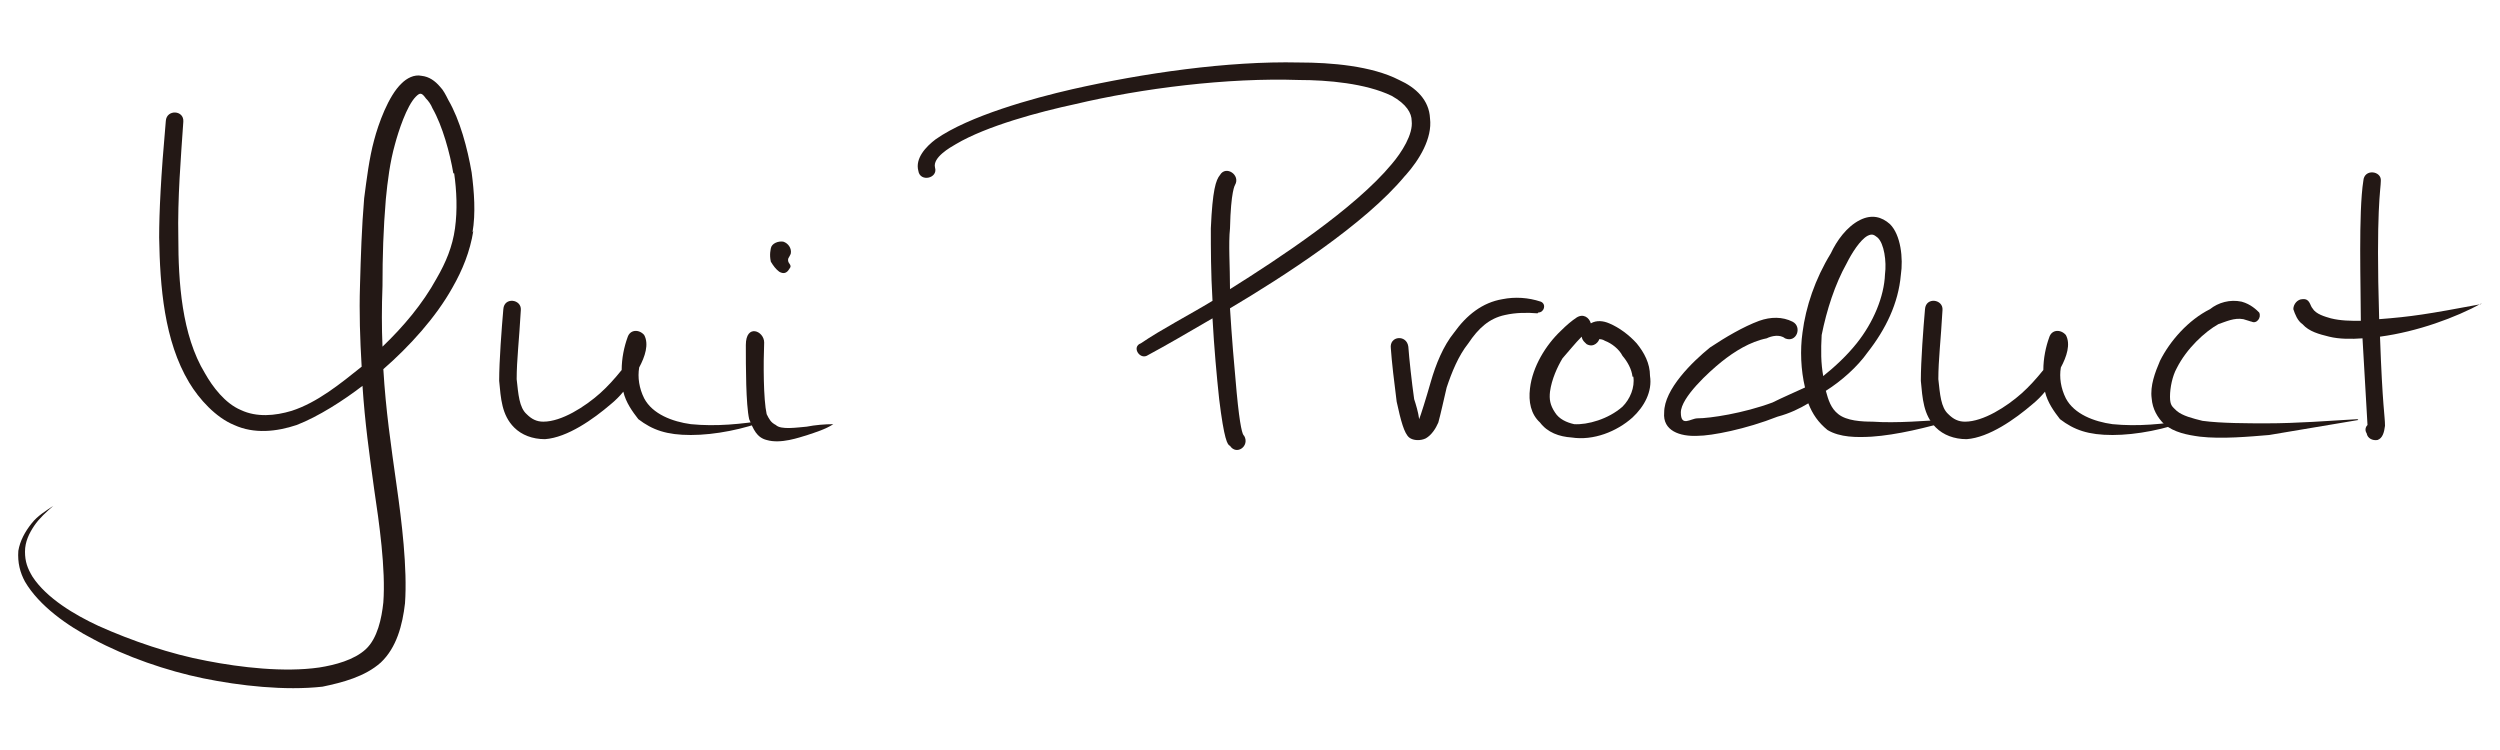
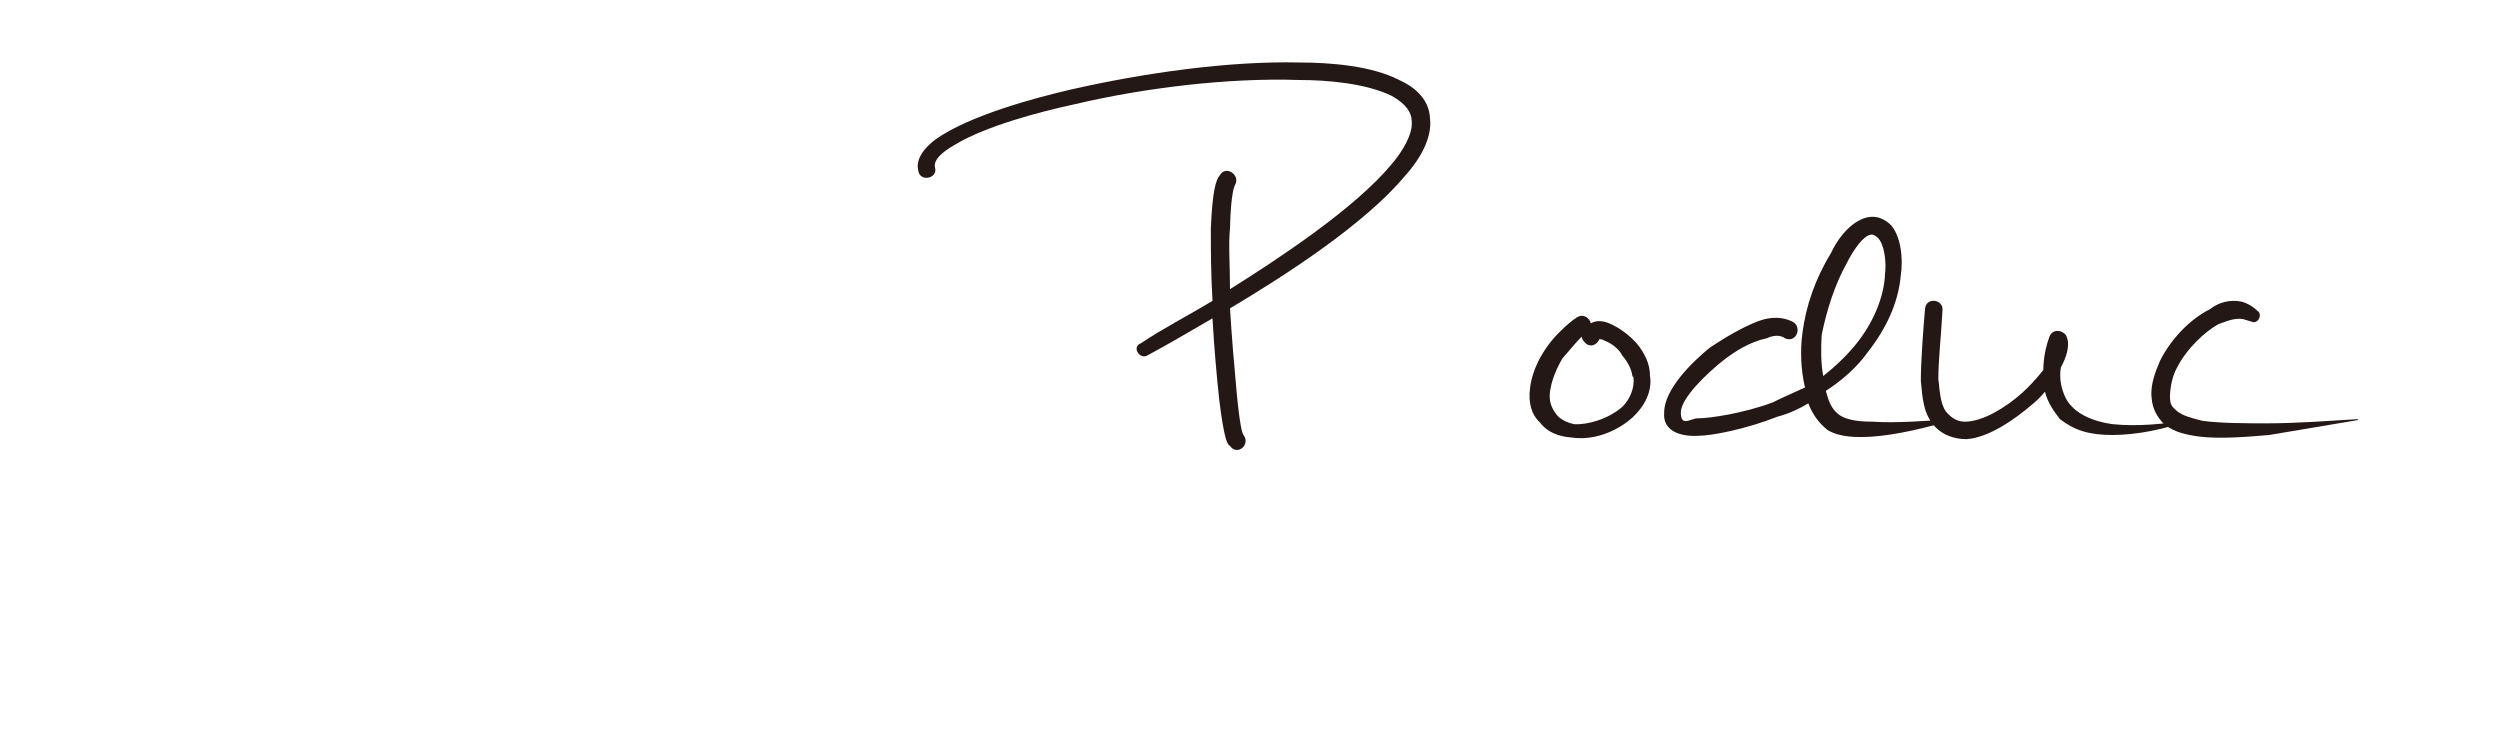
<svg xmlns="http://www.w3.org/2000/svg" version="1.1" viewBox="0 0 300 90">
  <defs>
    <style>
      .cls-1 {
        fill: #231815;
      }

      .cls-2 {
        fill: none;
      }
    </style>
  </defs>
  <g>
    <g id="_レイヤー_1" data-name="レイヤー_1">
      <g>
        <g>
-           <path class="cls-1" d="M56.8,27.7c-.4,2.5-1.3,4.7-2.5,6.8-2,3.6-5.2,7.1-8.3,9.8.3,5,.9,9,1.6,14,.6,4.2,1.3,9.9,1,14.1-.3,2.6-1,5.3-2.9,7.1-1.9,1.7-4.6,2.4-7,2.9-4.5.5-9.9-.1-14.3-1-4.4-.9-9.3-2.6-13.2-4.7-3.1-1.6-6.5-4-8.2-6.9-.6-1.1-.9-2.3-.8-3.7.2-1.2.8-2.3,1.6-3.3.7-.9,1.7-1.5,2.6-2.1-.8.7-1.7,1.5-2.3,2.4-.6.9-1.1,1.9-1.1,3.1s.3,2,.9,3c1.7,2.6,5.1,4.6,7.9,5.9,4,1.8,8.7,3.4,13,4.2,4.1.8,9.3,1.4,13.5.8,1.9-.3,4.2-.9,5.6-2.2,1.4-1.3,1.9-3.7,2.1-5.6.3-4-.5-9.6-1.1-13.6-.6-4.4-1.1-7.9-1.4-12.4-2.2,1.7-5.3,3.7-7.9,4.7-2.4.8-5.1,1.1-7.5,0-2.2-.9-4.2-3.1-5.4-5.1-3-5-3.5-11.5-3.6-17.4,0-3,.2-7.3.8-14,.1-1.4,2.2-1.3,2.1.1-.3,4.4-.7,9.2-.6,13.9,0,5.3.4,11.7,3.2,16.3.9,1.6,2.4,3.6,4.3,4.4,1.9.9,4.1.7,6.1.1,3.1-1,5.9-3.3,8.4-5.3-.2-3.4-.3-6.5-.2-9.7.1-3.6.2-6.9.5-10.5.3-2.3.6-4.8,1.2-7,.5-1.9,1.7-5.3,3.3-6.8.6-.6,1.5-1.1,2.4-.9.9.1,1.6.6,2.2,1.3.4.4.7,1,1,1.6,1.4,2.4,2.3,5.8,2.8,8.7.3,2.3.5,4.9.1,7.2ZM54.4,20.8c-.4-2.4-1.3-5.7-2.5-7.8-.2-.5-.5-.9-.8-1.2-.5-.7-.7-.7-1.2-.2-1.1,1.1-2.1,4.2-2.5,5.7-.6,2.1-.9,4.5-1.1,6.6-.3,3.6-.4,6.8-.4,10.4-.1,2.6-.1,5,0,7.3,2.5-2.4,4.8-5.1,6.5-8.2,1.1-1.9,1.9-3.8,2.2-6,.3-2.2.2-4.5-.1-6.6Z" />
-           <path class="cls-1" d="M92.1,50.4c-2.8,1.1-6.3,1.8-9.2,1.8s-4.6-.6-6.3-1.9c-.7-.9-1.5-2-1.8-3.3-.4.5-1,1.1-1.5,1.5-2.1,1.8-5.2,4-7.9,4.2-1.5,0-2.8-.5-3.7-1.4-1.5-1.5-1.6-3.5-1.8-5.6,0-2.4.3-6.3.5-8.6.1-1.5,2.2-1.2,2.1.1-.2,3.6-.5,6-.5,8.3.2,1.8.3,3.4,1.2,4.2.6.6,1.2.9,2,.9,2.2,0,5-1.8,6.8-3.4.9-.8,1.8-1.8,2.6-2.8,0-1.4.3-2.8.7-3.9.3-1,1.4-1,2-.3.6,1.1.1,2.6-.6,3.9-.2,1.2,0,2.5.6,3.7,1,1.9,3.4,2.8,5.6,3.1,3,.3,6.1,0,9.1-.5Z" />
-           <path class="cls-1" d="M100,50.9c-.9.6-2.2,1-3.1,1.3-1,.3-3.2,1.1-4.9.6-1.2-.3-1.6-1.3-2.1-2.5-.4-1.8-.4-6.3-.4-8.9s2.2-1.7,2.2-.3c-.1,2.5-.1,6.8.3,8.6.3.6.5,1,1.1,1.3.6.6,2.5.3,3.7.2,1-.2,2.2-.3,3.2-.3ZM92.5,29.8c.1-.6.9-.9,1.5-.8.6.2,1,.8.9,1.4,0,.1-.3.6-.3.6-.2.7.6.7.1,1.3-.3.5-.7.6-1.2.3-.4-.3-.7-.7-1-1.2-.2-.9,0-1.5,0-1.6Z" />
          <path class="cls-1" d="M168.6,21.1c-4.8,5.8-14.6,12.1-21,15.9.2,3.3.5,6.9.8,10.1.4,4.2.7,5.1.9,5.2.7,1.2-.9,2.4-1.7,1.2-.3-.1-.7-.7-1.3-5.6-.3-2.8-.6-6.1-.8-9.7-3.1,1.8-5.3,3.1-7.9,4.5-.9.4-1.8-1.1-.7-1.5,2.5-1.7,5.8-3.4,8.6-5.1-.2-3.4-.2-6.2-.2-8.7.2-4.6.6-5.8,1.1-6.4.7-1.2,2.5,0,1.8,1.2,0,0-.5.7-.6,5.2-.2,1.9,0,4.4,0,7.3,5.9-3.7,15-9.7,19.4-15,1.2-1.4,2.6-3.6,2.4-5.2,0-.9-.6-2-2.4-3-3.1-1.5-7.7-1.9-11.1-1.9-8.6-.3-18.9,1-26.9,2.9-4.2.9-10.6,2.6-14.3,4.8-.7.4-2.8,1.6-2.5,2.8.4,1.3-1.8,1.8-2,.4-.4-1.5.9-2.9,2.1-3.8,4-2.8,11.6-4.9,16.4-6,8.4-1.9,18.6-3.4,27.2-3.2,3.8,0,8.7.4,12,2.1,2,.9,3.6,2.4,3.7,4.6.3,2.4-1.3,5-2.9,6.8Z" />
-           <path class="cls-1" d="M184.5,37.6c-1.2-.1-2.6-.1-3.9.2-1.9.4-3.2,1.6-4.4,3.4-1.2,1.5-2,3.5-2.6,5.3-.4,1.7-.7,3.1-1,4.2-.3.7-.8,1.5-1.5,1.9-.6.3-1.5.3-2-.1-.6-.5-1-2-1.5-4.3-.3-2.3-.6-4.9-.7-6.4-.2-1.5,1.9-1.7,2.1-.2.1,1.4.4,4.2.7,6.3.2.6.5,1.6.6,2.4.2-.5.8-2.4,1.4-4.5.6-2.1,1.5-4.3,2.8-5.9,1.5-2.1,3.4-3.6,5.8-4,1.5-.3,3.1-.2,4.6.3.7.3.4,1.3-.3,1.3Z" />
          <path class="cls-1" d="M195.9,50.1c-1.9,1.7-4.7,2.8-7.3,2.4-1.5-.1-2.9-.6-3.8-1.8-1.1-1-1.4-2.5-1.2-4.1.3-2.6,1.9-5.2,3.7-6.9.7-.7,1.3-1.2,1.9-1.6.8-.5,1.5,0,1.7.7.7-.4,1.5-.3,2.2,0,1.2.5,2.4,1.4,3.3,2.4.9,1.1,1.6,2.4,1.6,3.9.3,1.9-.7,3.7-2.1,5ZM195.9,45.2c-.1-.9-.6-1.8-1.2-2.5-.4-.8-1.3-1.5-2.1-1.8-.3-.2-.6-.2-.7-.2,0,.2-.6,1.1-1.5.6-.3-.3-.5-.4-.6-.9-.8.8-1.5,1.7-2.3,2.6-.6,1-1.3,2.5-1.5,4-.1.9,0,1.6.6,2.5.5.8,1.4,1.2,2.3,1.4,1.6.1,4.1-.6,5.8-2.1.9-.9,1.5-2.3,1.3-3.6Z" />
          <path class="cls-1" d="M234.3,50.4c-3,.9-6.7,1.8-9.7,2-1.8.1-3.8.1-5.3-.8-1.1-.9-1.8-1.9-2.3-3.2-1,.6-2.2,1.2-3.7,1.6-3.8,1.5-7.9,2.3-9.6,2.3-2.1.1-4.2-.6-4-2.8,0-2.8,3.4-6.1,5.5-7.8,1.8-1.2,4-2.5,5.9-3.2,1.4-.5,2.8-.5,4,.1,1.2.6.5,2.6-.9,2-.6-.5-1.6-.3-2.2,0-2,.4-3.9,1.6-5.4,2.8-1.5,1.2-4.9,4.3-4.9,6.1s1.2.7,2,.7c1.5,0,5.5-.6,9-1.9,1.2-.6,2.6-1.2,3.9-1.8-.5-2.1-.6-4.5-.3-6.6.4-3.1,1.5-6.4,3.4-9.5.7-1.5,1.9-3.2,3.5-4,1.4-.7,2.6-.4,3.6.5,1.3,1.3,1.6,4.1,1.3,6.1-.3,3.4-1.8,6.5-4,9.3-1.2,1.7-3.1,3.4-5,4.6.3,1.1.6,2.1,1.5,2.8,1,.8,2.8.9,4.1.9,2.8.2,6.4-.1,9.7-.3ZM218.7,45.2c1.5-1.2,2.9-2.5,4.1-4,2-2.5,3.3-5.6,3.4-8.3.2-1.5-.1-3.7-.9-4.4-.4-.3-.6-.5-1.2-.2-.9.5-1.9,2.1-2.5,3.3-1.4,2.5-2.4,5.6-3,8.6-.1,1.8-.1,3.4.2,5Z" />
          <path class="cls-1" d="M262.7,50.4c-2.8,1.1-6.3,1.8-9.2,1.8s-4.6-.6-6.3-1.9c-.7-.9-1.5-2-1.8-3.3-.4.5-1,1.1-1.5,1.5-2.1,1.8-5.2,4-7.9,4.2-1.5,0-2.8-.5-3.7-1.4-1.5-1.5-1.6-3.5-1.8-5.6,0-2.4.3-6.3.5-8.6.1-1.5,2.2-1.2,2.1.1-.2,3.6-.5,6-.5,8.3.2,1.8.3,3.4,1.2,4.2.6.6,1.2.9,2,.9,2.2,0,5-1.8,6.8-3.4.9-.8,1.8-1.8,2.6-2.8,0-1.4.3-2.8.7-3.9.3-1,1.4-1,2-.3.6,1.1.1,2.6-.6,3.9-.2,1.2,0,2.5.6,3.7,1,1.9,3.4,2.8,5.6,3.1,3,.3,6.1,0,9.1-.5Z" />
          <path class="cls-1" d="M283,50.4c-3.7.6-7,1.2-10.7,1.8-2.4.2-5.7.5-8.3.2-1.5-.2-3.1-.5-4.3-1.5-.8-.8-1.4-1.8-1.5-3.1-.2-1.5.4-3.1,1-4.5,1.2-2.4,3.4-4.9,6-6.2,1-.8,2.4-1.2,3.8-.9,1.1.3,1.8,1,2.1,1.3.3.6-.3,1.4-.9,1.1-.1,0-.6-.2-1-.3-1.1-.2-2.1.3-3,.6-1.6.9-3.8,2.9-5,5.3-.5.9-.8,2.3-.8,3.4s.3,1.2.8,1.7c.7.6,1.9.9,3.1,1.2,2.2.3,5.5.3,7.7.3,3.6,0,7.5-.3,10.9-.5Z" />
-           <path class="cls-1" d="M297.8,36.4c-3.1,1.7-7.7,3.4-12.2,4,.3,8.5.6,9.5.6,10.7-.1.8-.3,1.5-.9,1.7-.6.1-1.2-.2-1.3-.8-.2-.3-.2-.7.1-1,0,0-.4-7-.6-10.4-1.3.1-2.8.1-4-.2s-2.4-.6-3.2-1.5c-.6-.4-.9-1.2-1.1-1.8,0-.6.5-1.2,1.1-1.2.9-.1.9.8,1.2,1.1.4.7,1.5,1,2.2,1.2,1.2.3,2.4.3,3.6.3,0-4-.3-13,.3-16.8.1-1.5,2.2-1.2,2.1,0,0,1-.6,3.4-.2,16.6,3.9-.3,5.8-.6,12.2-1.8Z" />
        </g>
        <rect class="cls-2" width="300" height="90" />
      </g>
    </g>
  </g>
</svg>